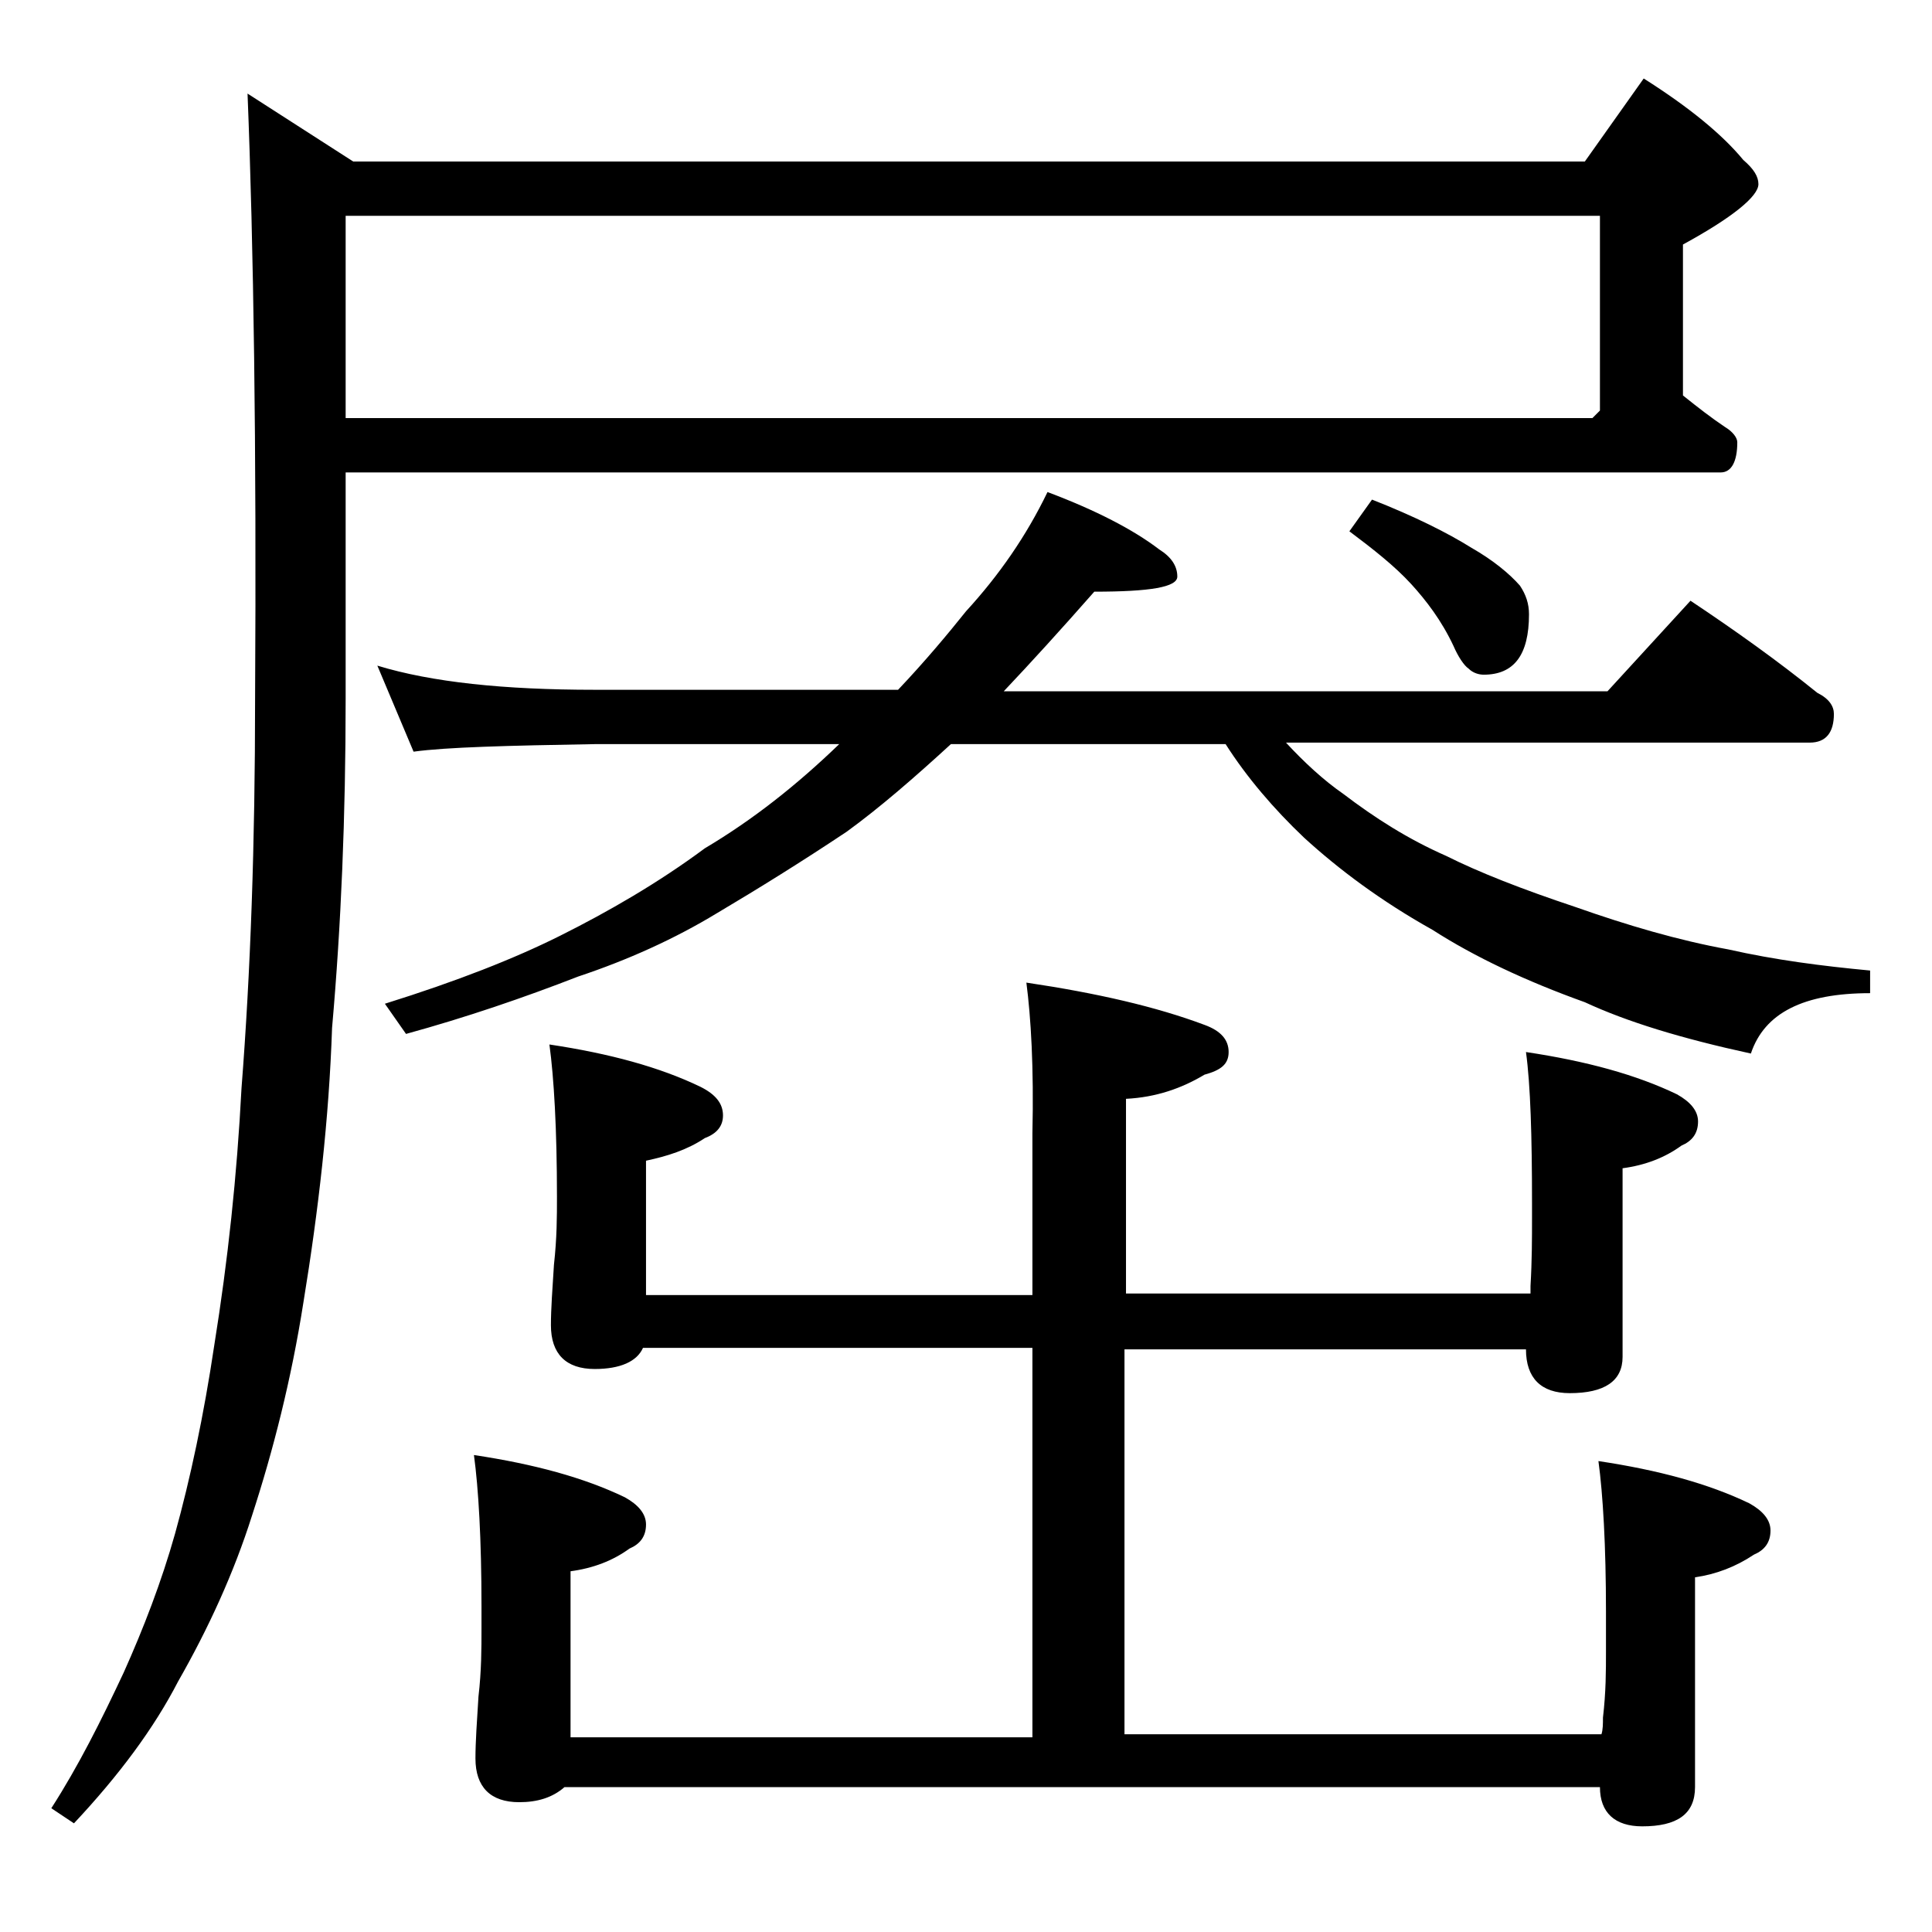
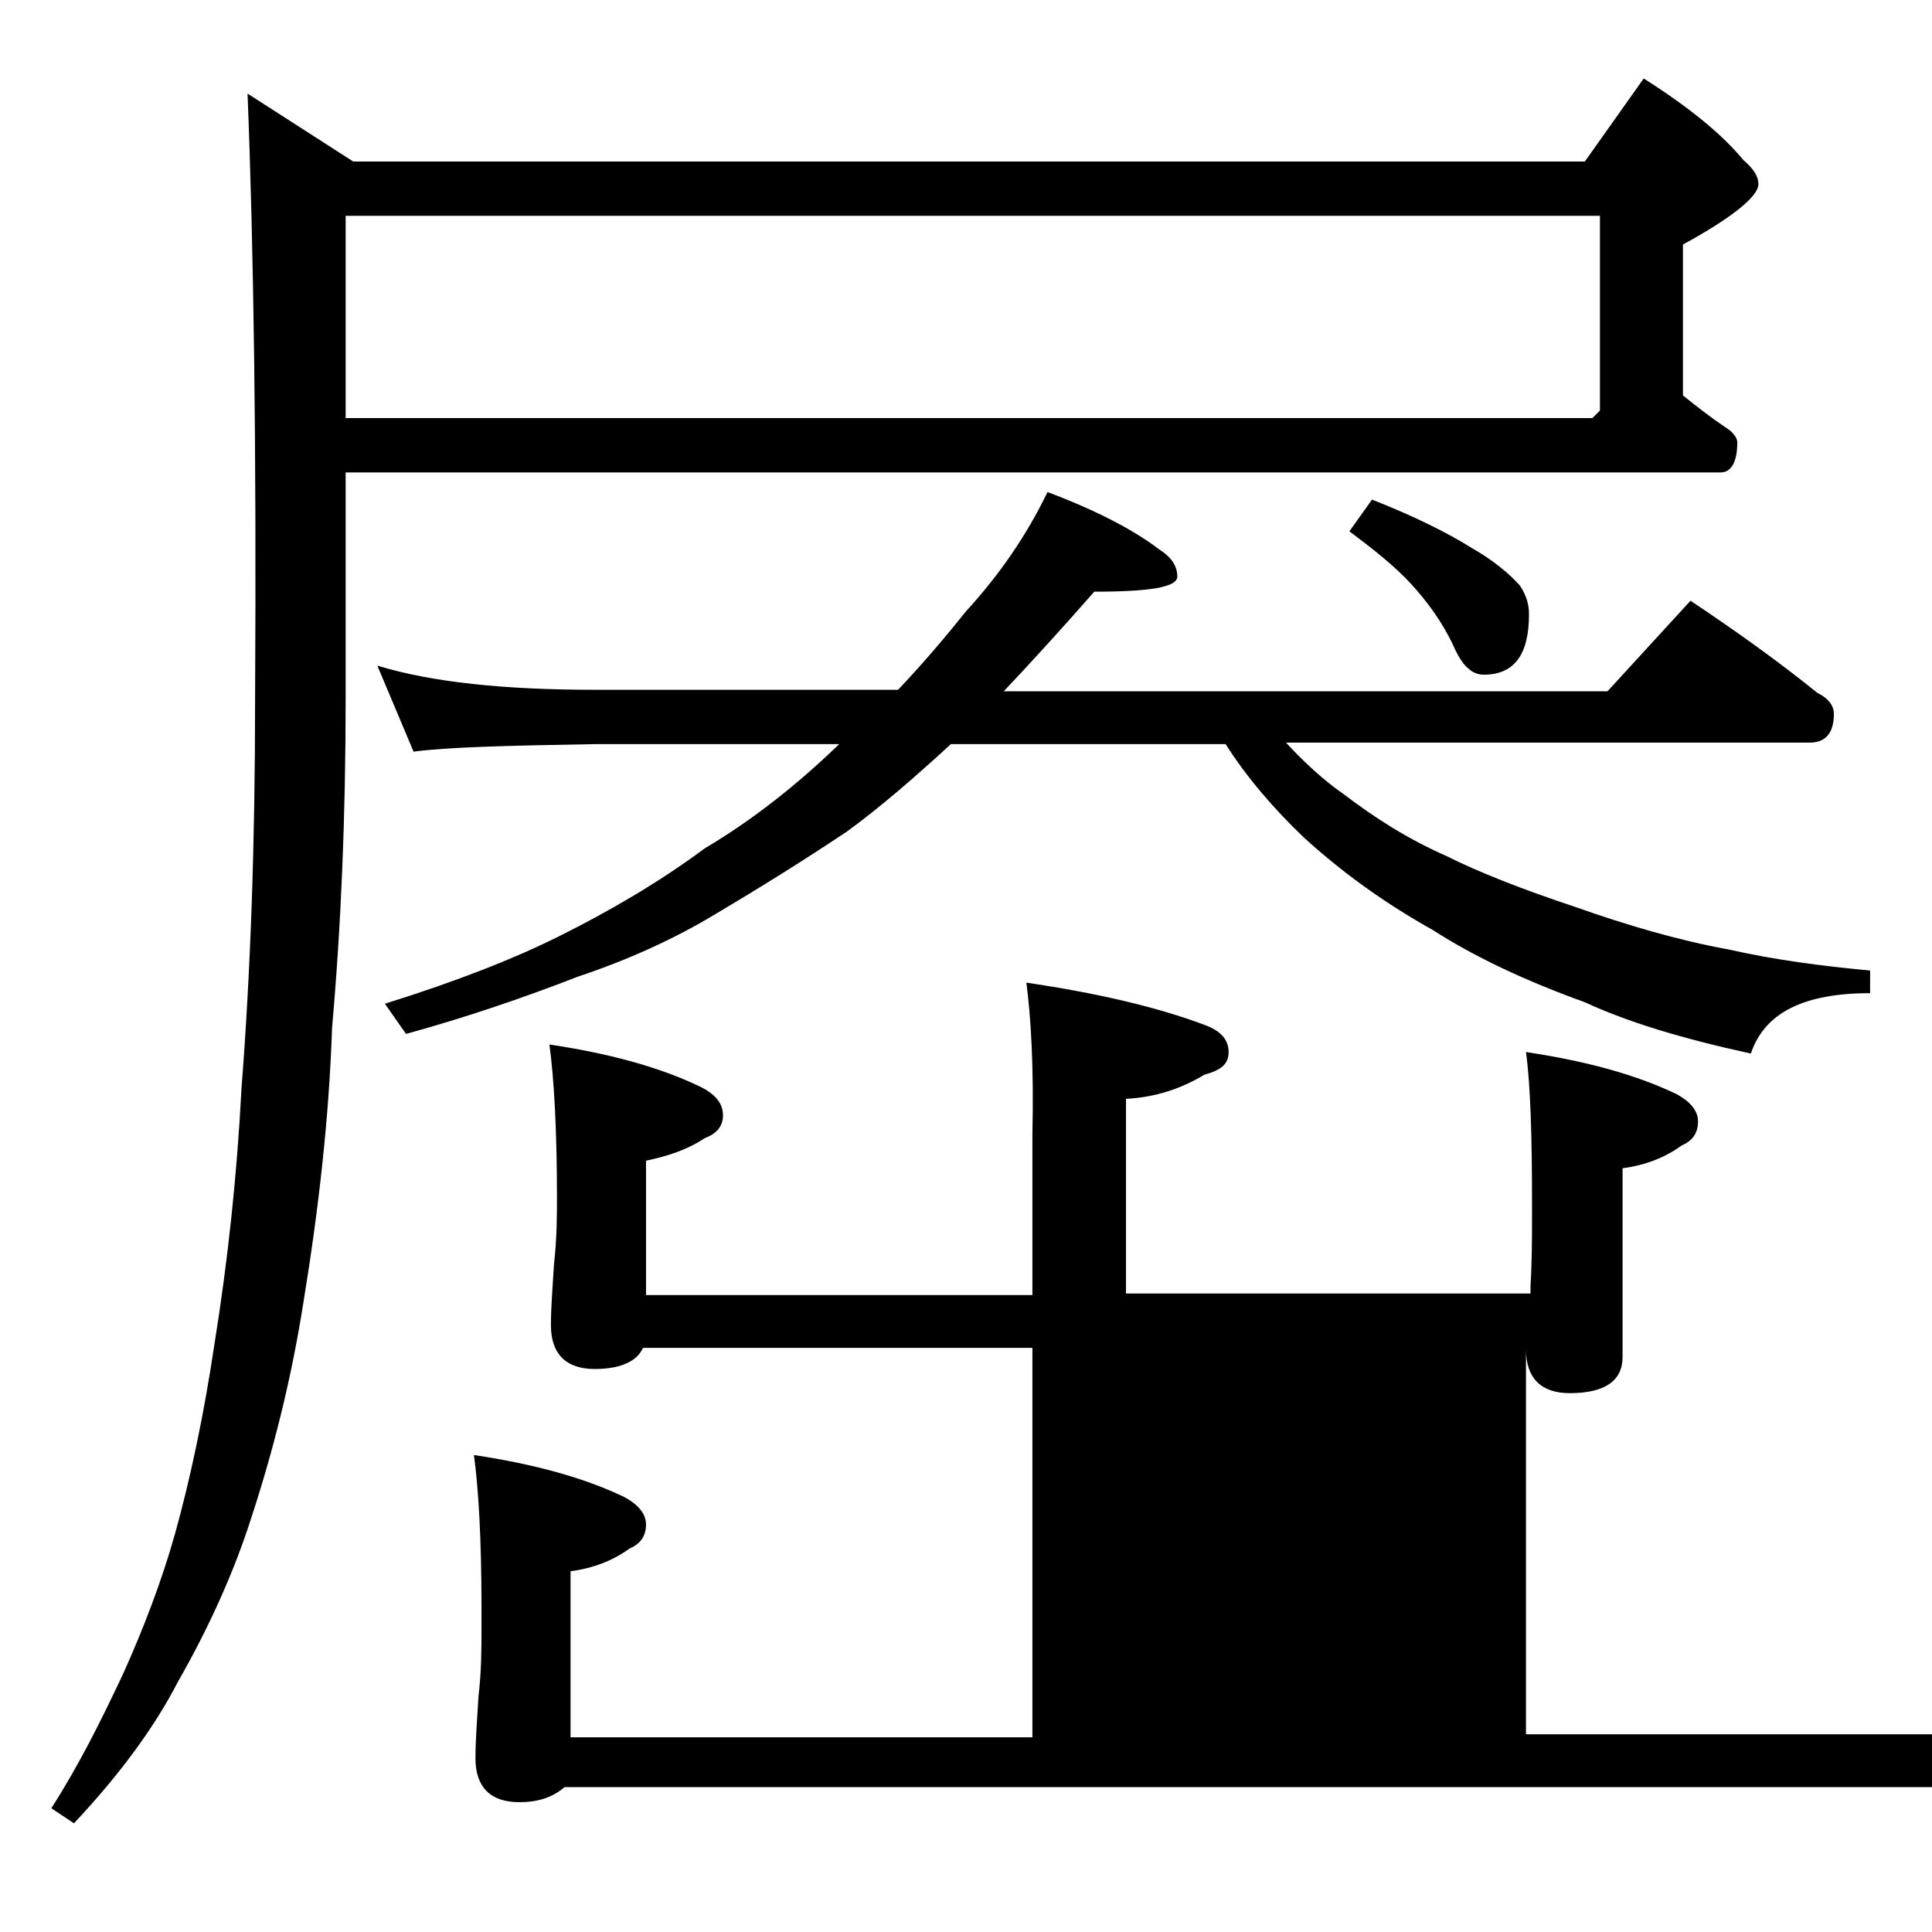
<svg xmlns="http://www.w3.org/2000/svg" version="1.1" id="Layer_1" x="0px" y="0px" viewBox="0 0 128 128" enable-background="new 0 0 128 128" xml:space="preserve">
-   <path d="M22.9,31.3v15c0,7.8-0.3,15-0.9,21.8c-0.2,6-0.9,12.1-1.9,18.2c-0.8,5.1-2,9.8-3.4,14.1c-1.2,3.8-2.9,7.5-4.9,11  c-1.6,3.1-3.9,6.2-6.9,9.4l-1.5-1c1.8-2.8,3.3-5.8,4.8-9c1.3-2.9,2.5-6,3.4-9.2c1-3.6,1.9-7.8,2.6-12.5c0.9-5.6,1.5-11.2,1.8-17  c0.6-7.7,0.9-16.2,0.9-25.8c0.1-16.8-0.1-30.1-0.5-40.1l7,4.5H105l3.9-5.5c3,1.9,5.2,3.7,6.6,5.4c0.7,0.6,1,1.1,1,1.6  c0,0.8-1.7,2.2-5,4v10c1,0.8,1.9,1.5,2.8,2.1c0.5,0.3,0.8,0.7,0.8,1c0,1.3-0.4,2-1.1,2H22.9z M22.9,14.3v13.4h82.6l0.5-0.5V14.3  H22.9z M25,44.1c3.6,1.1,8.4,1.6,14.4,1.6h20.1c1.8-1.9,3.3-3.7,4.5-5.2c2.2-2.4,4-5,5.4-7.9c3.2,1.2,5.7,2.5,7.4,3.8  c0.8,0.5,1.2,1.1,1.2,1.8c0,0.7-1.8,1-5.5,1c-2.2,2.5-4.2,4.7-6,6.6h40l5.5-6c3,2,5.8,4,8.4,6.1c0.8,0.4,1.1,0.9,1.1,1.4  c0,1.2-0.5,1.9-1.6,1.9H85.2c1.2,1.3,2.5,2.5,3.8,3.4c2.1,1.6,4.3,3,6.8,4.1c2.2,1.1,5,2.2,8.6,3.4c3.4,1.2,6.8,2.2,10.1,2.8  c3.1,0.7,6.2,1.1,9.4,1.4v1.5c-4.4,0-7,1.3-7.9,4c-4.6-1-8.2-2.1-11-3.4c-3.9-1.4-7.3-3-10.1-4.8c-3.4-1.9-6.2-4-8.5-6.1  c-2-1.9-3.8-4-5.2-6.2H63c-2.4,2.2-4.7,4.2-6.9,5.8c-3,2-5.9,3.8-8.6,5.4c-2.8,1.7-5.9,3.1-9.2,4.2c-3.6,1.4-7.4,2.7-11.4,3.8  l-1.4-2c4.8-1.5,8.6-3,11.6-4.5c3.2-1.6,6.5-3.5,9.6-5.8c3.2-1.9,6.1-4.2,8.9-6.9H39.4c-5.8,0.1-9.8,0.2-12,0.5L25,44.1z M68,65.1  c4.7,0.7,8.6,1.6,11.8,2.8c1.1,0.4,1.6,1,1.6,1.8s-0.5,1.2-1.6,1.5c-1.5,0.9-3.2,1.5-5.2,1.6v12.9h26.8v-0.5  c0.1-1.7,0.1-3.2,0.1-4.5v-1c0-4.4-0.1-7.8-0.4-10c4,0.6,7.3,1.5,10,2.8c0.9,0.5,1.4,1.1,1.4,1.8c0,0.8-0.4,1.3-1.1,1.6  c-1.1,0.8-2.4,1.3-3.9,1.5v12.5c0,1.6-1.2,2.4-3.5,2.4c-1.9,0-2.9-1-2.9-2.9H74.5v25.5h31.6c0.1-0.3,0.1-0.7,0.1-1.1  c0.2-1.7,0.2-3.1,0.2-4.4v-2.6c0-4.4-0.2-7.8-0.5-10c4,0.6,7.3,1.5,10,2.8c0.9,0.5,1.4,1.1,1.4,1.8c0,0.8-0.4,1.3-1.1,1.6  c-1.2,0.8-2.5,1.3-3.9,1.5v13.9c0,1.8-1.2,2.6-3.5,2.6c-1.8,0-2.8-0.9-2.8-2.6H37.4c-0.8,0.7-1.8,1-3,1c-1.9,0-2.9-1-2.9-2.9  c0-1.1,0.1-2.5,0.2-4.1c0.2-1.7,0.2-3.2,0.2-4.5v-1.5c0-4.4-0.2-7.8-0.5-10c4,0.6,7.3,1.5,10,2.8c0.9,0.5,1.4,1.1,1.4,1.8  c0,0.8-0.4,1.3-1.1,1.6c-1.1,0.8-2.4,1.3-3.9,1.5v11h30.6V89.3H42.6c-0.4,0.9-1.5,1.4-3.2,1.4c-1.9,0-2.9-1-2.9-2.9  c0-1.1,0.1-2.4,0.2-4c0.2-1.8,0.2-3.2,0.2-4.5c0-4.5-0.2-7.9-0.5-10.1c4,0.6,7.3,1.5,10,2.8c1,0.5,1.5,1.1,1.5,1.9  c0,0.7-0.4,1.2-1.2,1.5c-1.2,0.8-2.5,1.2-3.9,1.5v8.9h25.6V75.1C68.5,70.7,68.3,67.4,68,65.1z M90.9,33.1c2.8,1.1,5,2.2,6.6,3.2  c1.4,0.8,2.5,1.7,3.2,2.5c0.4,0.6,0.6,1.2,0.6,1.9c0,2.7-1,4-3,4c-0.3,0-0.7-0.1-1-0.4c-0.3-0.2-0.7-0.8-1-1.5  c-0.8-1.7-1.8-3-2.8-4.1c-1.1-1.2-2.5-2.3-4.1-3.5L90.9,33.1z" />
+   <path d="M22.9,31.3v15c0,7.8-0.3,15-0.9,21.8c-0.2,6-0.9,12.1-1.9,18.2c-0.8,5.1-2,9.8-3.4,14.1c-1.2,3.8-2.9,7.5-4.9,11  c-1.6,3.1-3.9,6.2-6.9,9.4l-1.5-1c1.8-2.8,3.3-5.8,4.8-9c1.3-2.9,2.5-6,3.4-9.2c1-3.6,1.9-7.8,2.6-12.5c0.9-5.6,1.5-11.2,1.8-17  c0.6-7.7,0.9-16.2,0.9-25.8c0.1-16.8-0.1-30.1-0.5-40.1l7,4.5H105l3.9-5.5c3,1.9,5.2,3.7,6.6,5.4c0.7,0.6,1,1.1,1,1.6  c0,0.8-1.7,2.2-5,4v10c1,0.8,1.9,1.5,2.8,2.1c0.5,0.3,0.8,0.7,0.8,1c0,1.3-0.4,2-1.1,2H22.9z M22.9,14.3v13.4h82.6l0.5-0.5V14.3  H22.9z M25,44.1c3.6,1.1,8.4,1.6,14.4,1.6h20.1c1.8-1.9,3.3-3.7,4.5-5.2c2.2-2.4,4-5,5.4-7.9c3.2,1.2,5.7,2.5,7.4,3.8  c0.8,0.5,1.2,1.1,1.2,1.8c0,0.7-1.8,1-5.5,1c-2.2,2.5-4.2,4.7-6,6.6h40l5.5-6c3,2,5.8,4,8.4,6.1c0.8,0.4,1.1,0.9,1.1,1.4  c0,1.2-0.5,1.9-1.6,1.9H85.2c1.2,1.3,2.5,2.5,3.8,3.4c2.1,1.6,4.3,3,6.8,4.1c2.2,1.1,5,2.2,8.6,3.4c3.4,1.2,6.8,2.2,10.1,2.8  c3.1,0.7,6.2,1.1,9.4,1.4v1.5c-4.4,0-7,1.3-7.9,4c-4.6-1-8.2-2.1-11-3.4c-3.9-1.4-7.3-3-10.1-4.8c-3.4-1.9-6.2-4-8.5-6.1  c-2-1.9-3.8-4-5.2-6.2H63c-2.4,2.2-4.7,4.2-6.9,5.8c-3,2-5.9,3.8-8.6,5.4c-2.8,1.7-5.9,3.1-9.2,4.2c-3.6,1.4-7.4,2.7-11.4,3.8  l-1.4-2c4.8-1.5,8.6-3,11.6-4.5c3.2-1.6,6.5-3.5,9.6-5.8c3.2-1.9,6.1-4.2,8.9-6.9H39.4c-5.8,0.1-9.8,0.2-12,0.5L25,44.1z M68,65.1  c4.7,0.7,8.6,1.6,11.8,2.8c1.1,0.4,1.6,1,1.6,1.8s-0.5,1.2-1.6,1.5c-1.5,0.9-3.2,1.5-5.2,1.6v12.9h26.8v-0.5  c0.1-1.7,0.1-3.2,0.1-4.5v-1c0-4.4-0.1-7.8-0.4-10c4,0.6,7.3,1.5,10,2.8c0.9,0.5,1.4,1.1,1.4,1.8c0,0.8-0.4,1.3-1.1,1.6  c-1.1,0.8-2.4,1.3-3.9,1.5v12.5c0,1.6-1.2,2.4-3.5,2.4c-1.9,0-2.9-1-2.9-2.9v25.5h31.6c0.1-0.3,0.1-0.7,0.1-1.1  c0.2-1.7,0.2-3.1,0.2-4.4v-2.6c0-4.4-0.2-7.8-0.5-10c4,0.6,7.3,1.5,10,2.8c0.9,0.5,1.4,1.1,1.4,1.8c0,0.8-0.4,1.3-1.1,1.6  c-1.2,0.8-2.5,1.3-3.9,1.5v13.9c0,1.8-1.2,2.6-3.5,2.6c-1.8,0-2.8-0.9-2.8-2.6H37.4c-0.8,0.7-1.8,1-3,1c-1.9,0-2.9-1-2.9-2.9  c0-1.1,0.1-2.5,0.2-4.1c0.2-1.7,0.2-3.2,0.2-4.5v-1.5c0-4.4-0.2-7.8-0.5-10c4,0.6,7.3,1.5,10,2.8c0.9,0.5,1.4,1.1,1.4,1.8  c0,0.8-0.4,1.3-1.1,1.6c-1.1,0.8-2.4,1.3-3.9,1.5v11h30.6V89.3H42.6c-0.4,0.9-1.5,1.4-3.2,1.4c-1.9,0-2.9-1-2.9-2.9  c0-1.1,0.1-2.4,0.2-4c0.2-1.8,0.2-3.2,0.2-4.5c0-4.5-0.2-7.9-0.5-10.1c4,0.6,7.3,1.5,10,2.8c1,0.5,1.5,1.1,1.5,1.9  c0,0.7-0.4,1.2-1.2,1.5c-1.2,0.8-2.5,1.2-3.9,1.5v8.9h25.6V75.1C68.5,70.7,68.3,67.4,68,65.1z M90.9,33.1c2.8,1.1,5,2.2,6.6,3.2  c1.4,0.8,2.5,1.7,3.2,2.5c0.4,0.6,0.6,1.2,0.6,1.9c0,2.7-1,4-3,4c-0.3,0-0.7-0.1-1-0.4c-0.3-0.2-0.7-0.8-1-1.5  c-0.8-1.7-1.8-3-2.8-4.1c-1.1-1.2-2.5-2.3-4.1-3.5L90.9,33.1z" />
</svg>